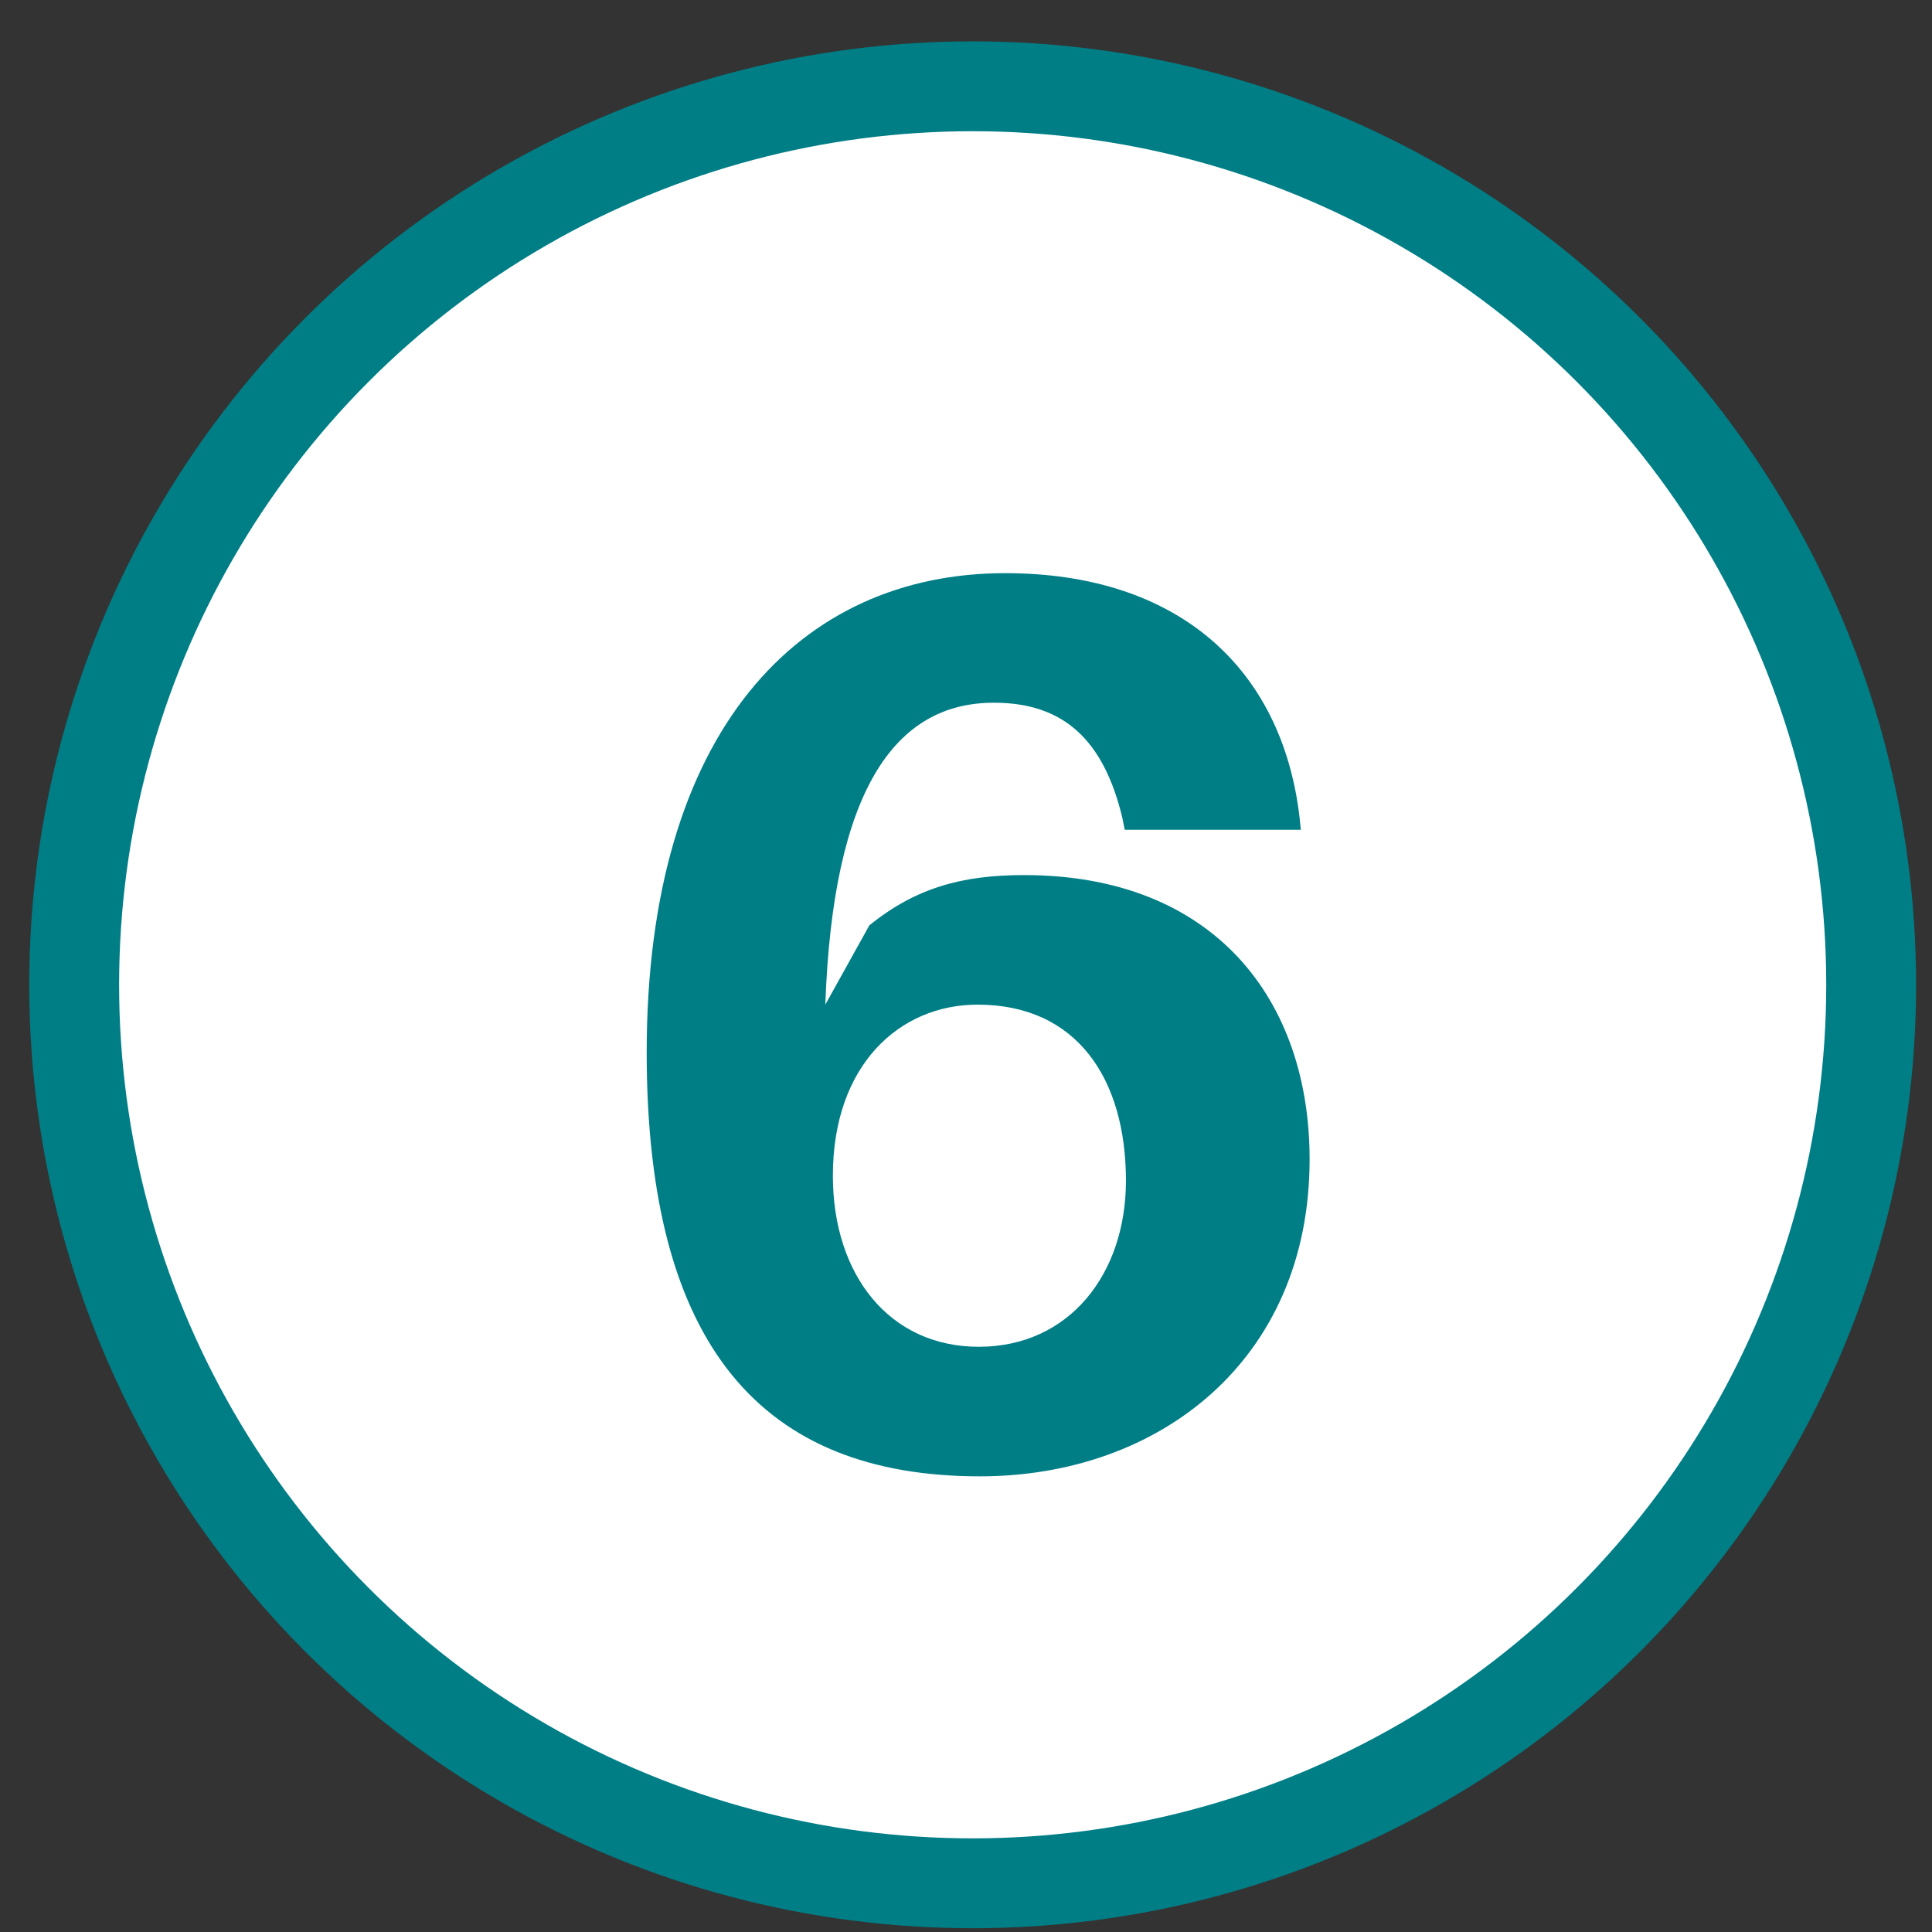
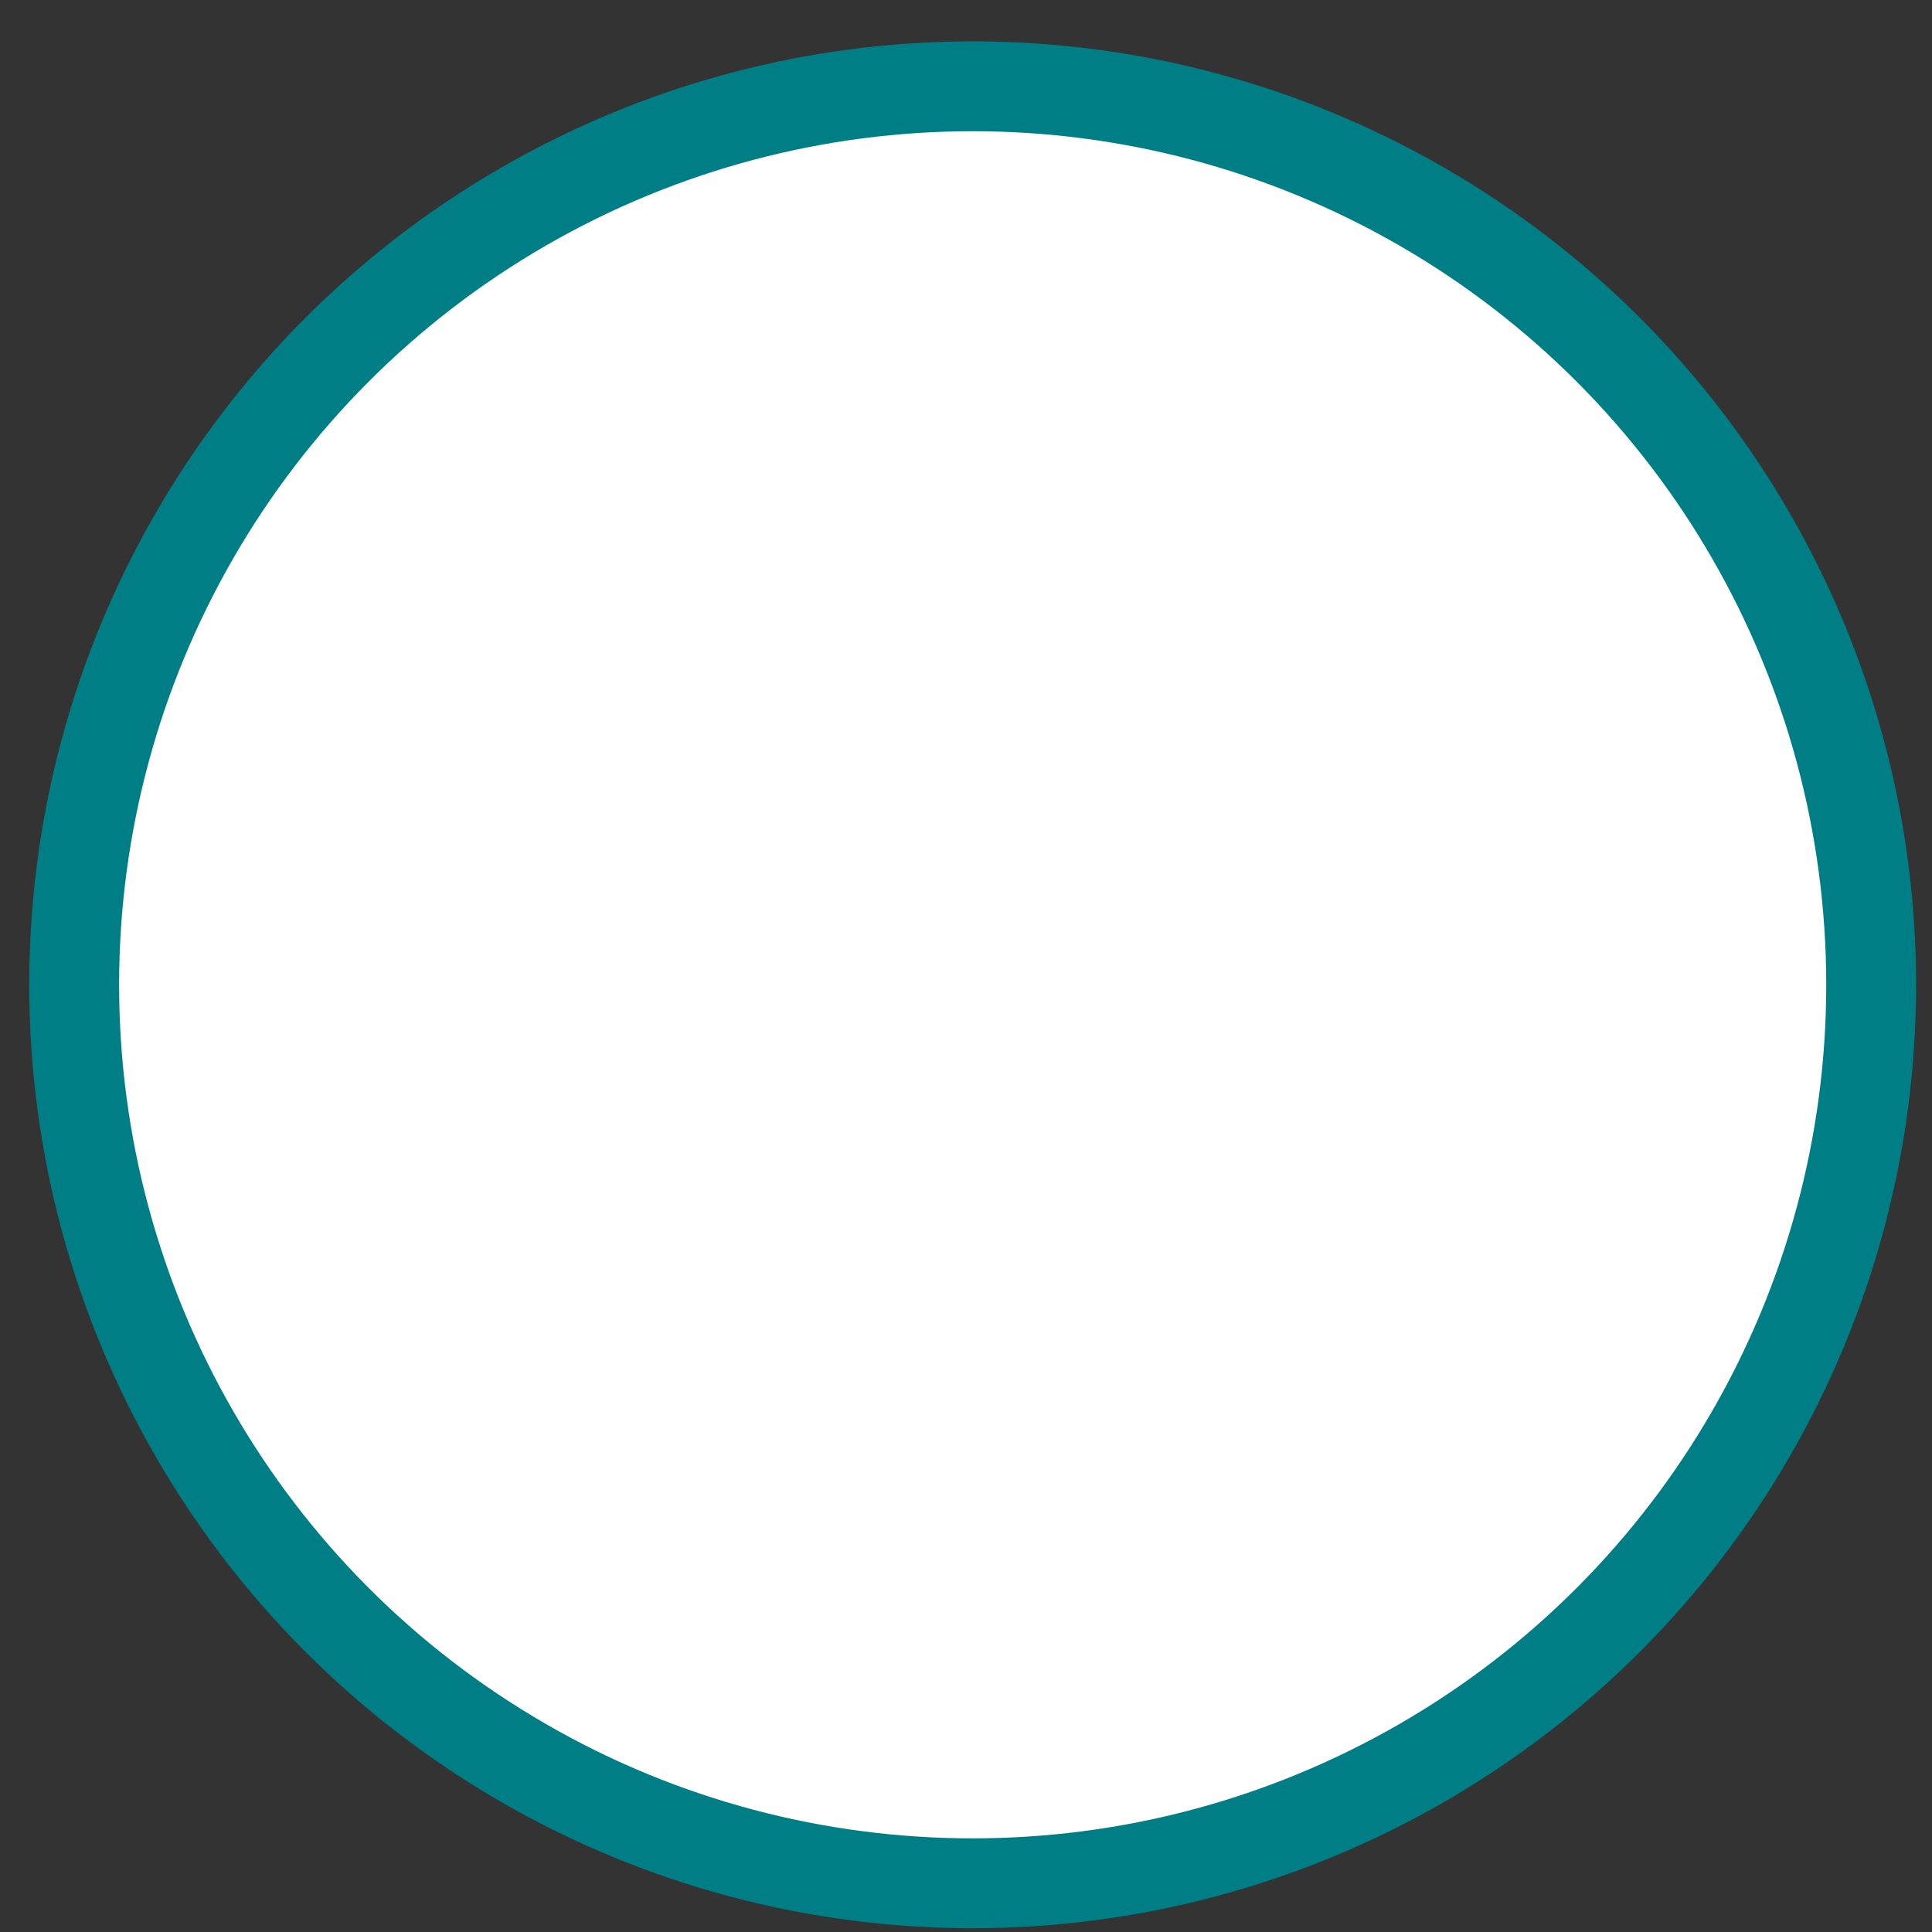
<svg xmlns="http://www.w3.org/2000/svg" width="33" height="33" viewBox="0 0 33 33" fill="none">
  <rect x="0" y="0" width="33" height="33" fill="#333333" stroke="none" />
  <circle cx="16.614" cy="16.821" r="15.347" fill="white" stroke="#007E86" stroke-width="1.535" />
-   <path d="M17.492 14.947C20.736 14.947 22.369 17.074 22.369 19.802C22.369 23.24 19.791 25.217 16.74 25.217C13.023 25.217 11.046 23.004 11.046 17.976C11.046 12.476 13.667 9.79 17.169 9.79C20.113 9.79 21.896 11.402 22.197 13.958L22.219 14.173H19.211L19.168 13.958C18.845 12.626 18.158 12.003 16.976 12.003C15.279 12.003 14.226 13.507 14.097 17.16L14.849 15.806C15.644 15.162 16.439 14.947 17.492 14.947ZM16.718 23.004C18.265 23.004 19.232 21.758 19.232 20.168C19.232 18.427 18.394 17.16 16.697 17.16C15.365 17.16 14.226 18.191 14.226 20.082C14.226 21.779 15.193 23.004 16.718 23.004Z" fill="#007E86" />
</svg>